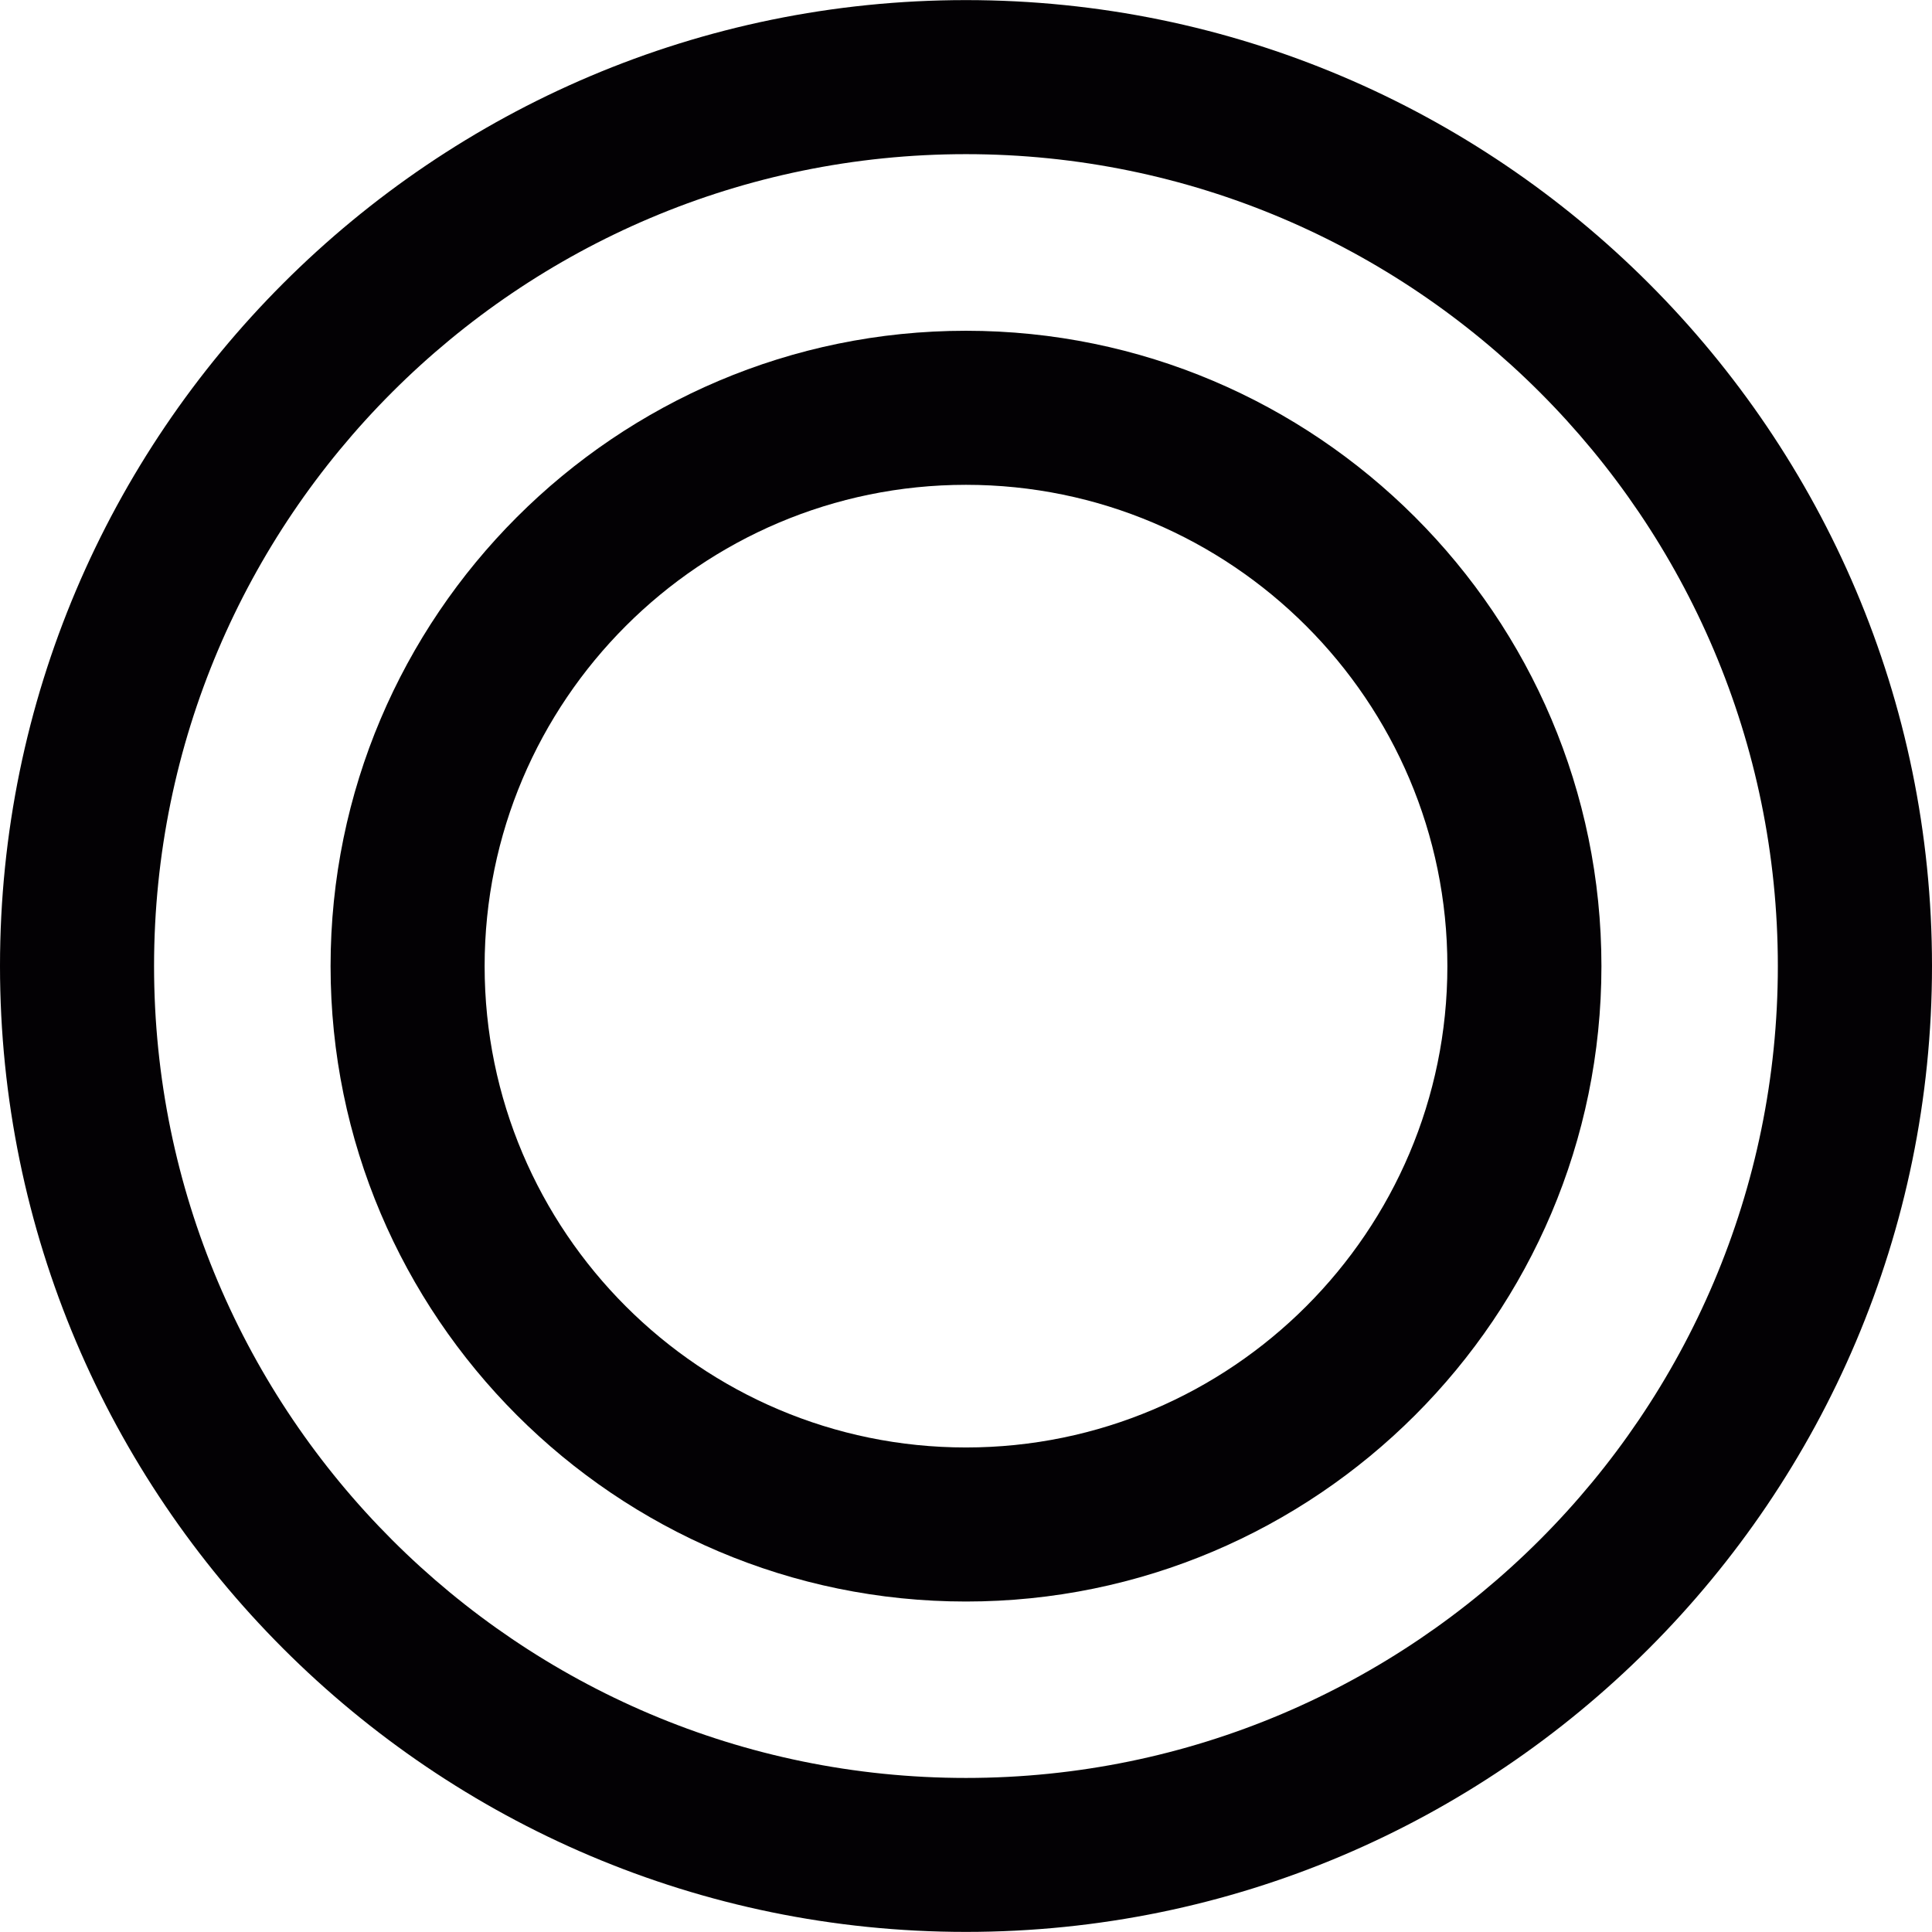
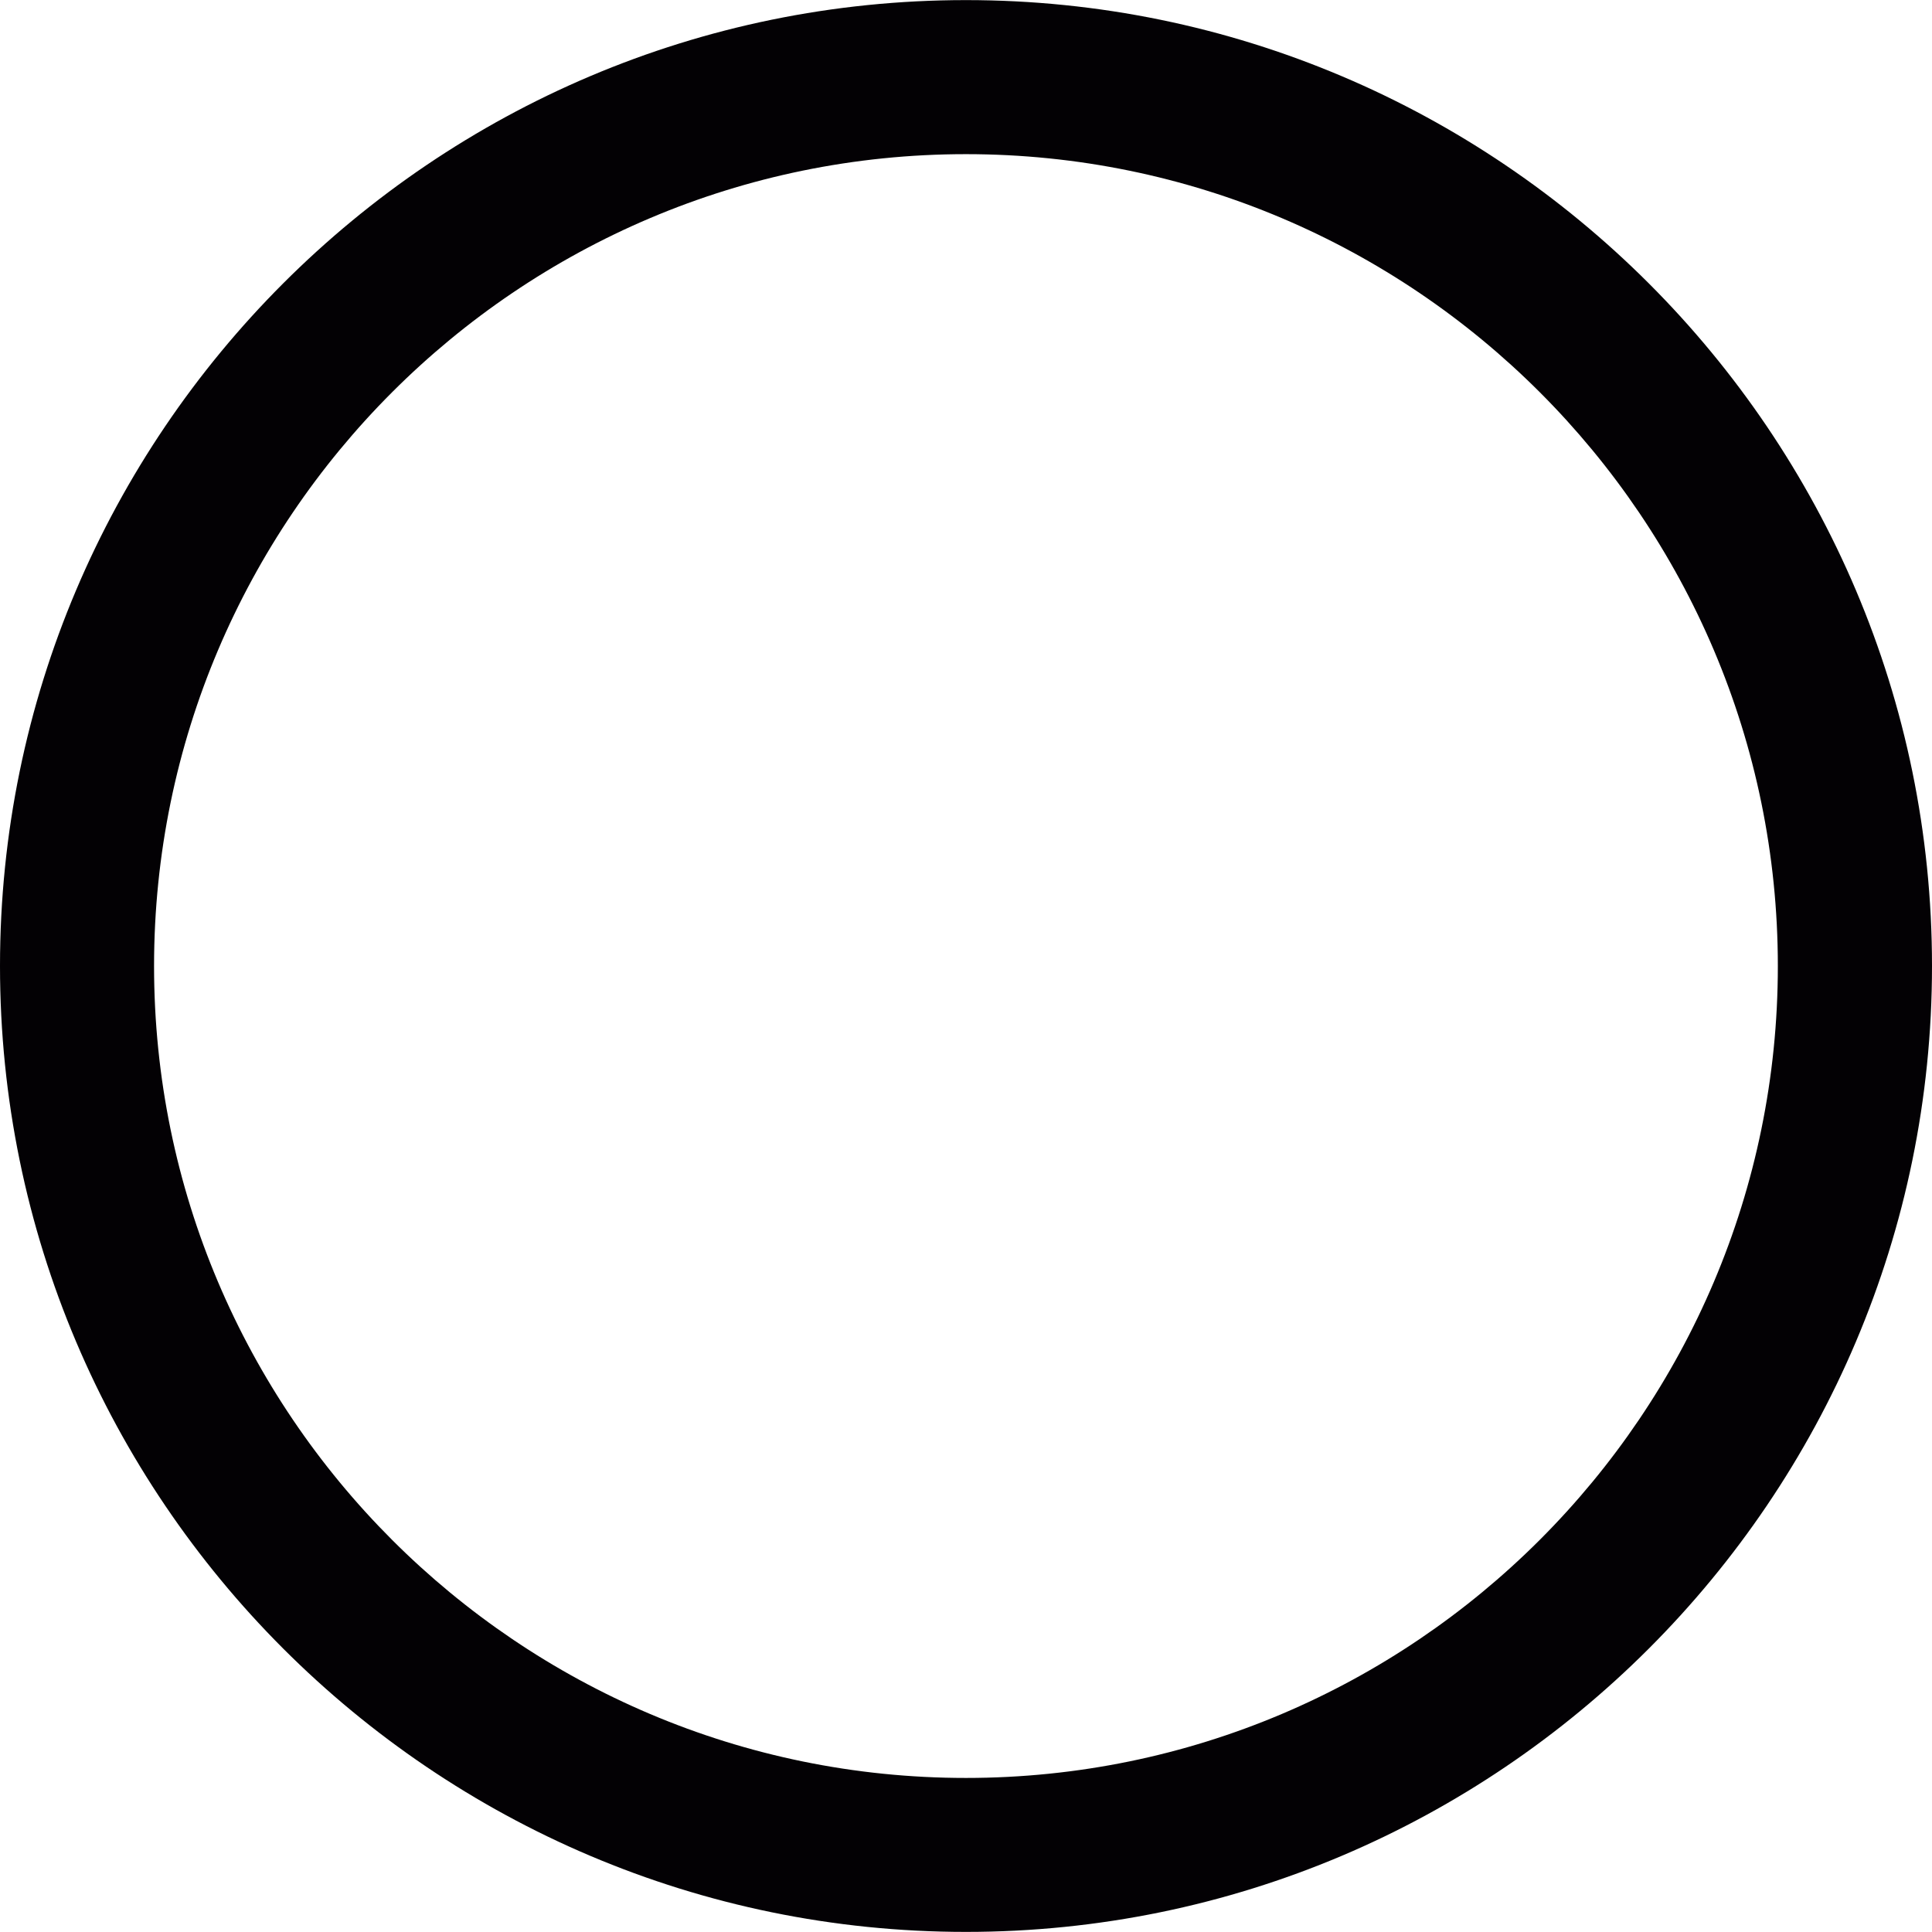
<svg xmlns="http://www.w3.org/2000/svg" height="800px" width="800px" id="Capa_1" viewBox="0 0 19.877 19.877" xml:space="preserve">
  <g>
    <g>
-       <path style="fill:#030104;" d="M9.938,3.403c-3.604,0-6.537,2.933-6.537,6.537s2.933,6.537,6.537,6.537s6.538-2.933,6.538-6.537   C16.476,6.336,13.542,3.403,9.938,3.403z M9.938,14.892c-2.73,0-4.952-2.222-4.952-4.952s2.222-4.952,4.952-4.952   c2.731,0,4.953,2.222,4.953,4.952S12.669,14.892,9.938,14.892z" />
      <path style="fill:#030104;" d="M9.938,0.001C4.458,0.001,0,4.459,0,9.938s4.458,9.938,9.938,9.938   c5.481,0,9.939-4.458,9.939-9.938C19.877,4.459,15.419,0.001,9.938,0.001z M9.938,18.292c-4.606,0-8.353-3.746-8.353-8.353   c0-4.606,3.747-8.353,8.353-8.353s8.353,3.747,8.353,8.353C18.291,14.545,14.544,18.292,9.938,18.292z" />
    </g>
  </g>
</svg>